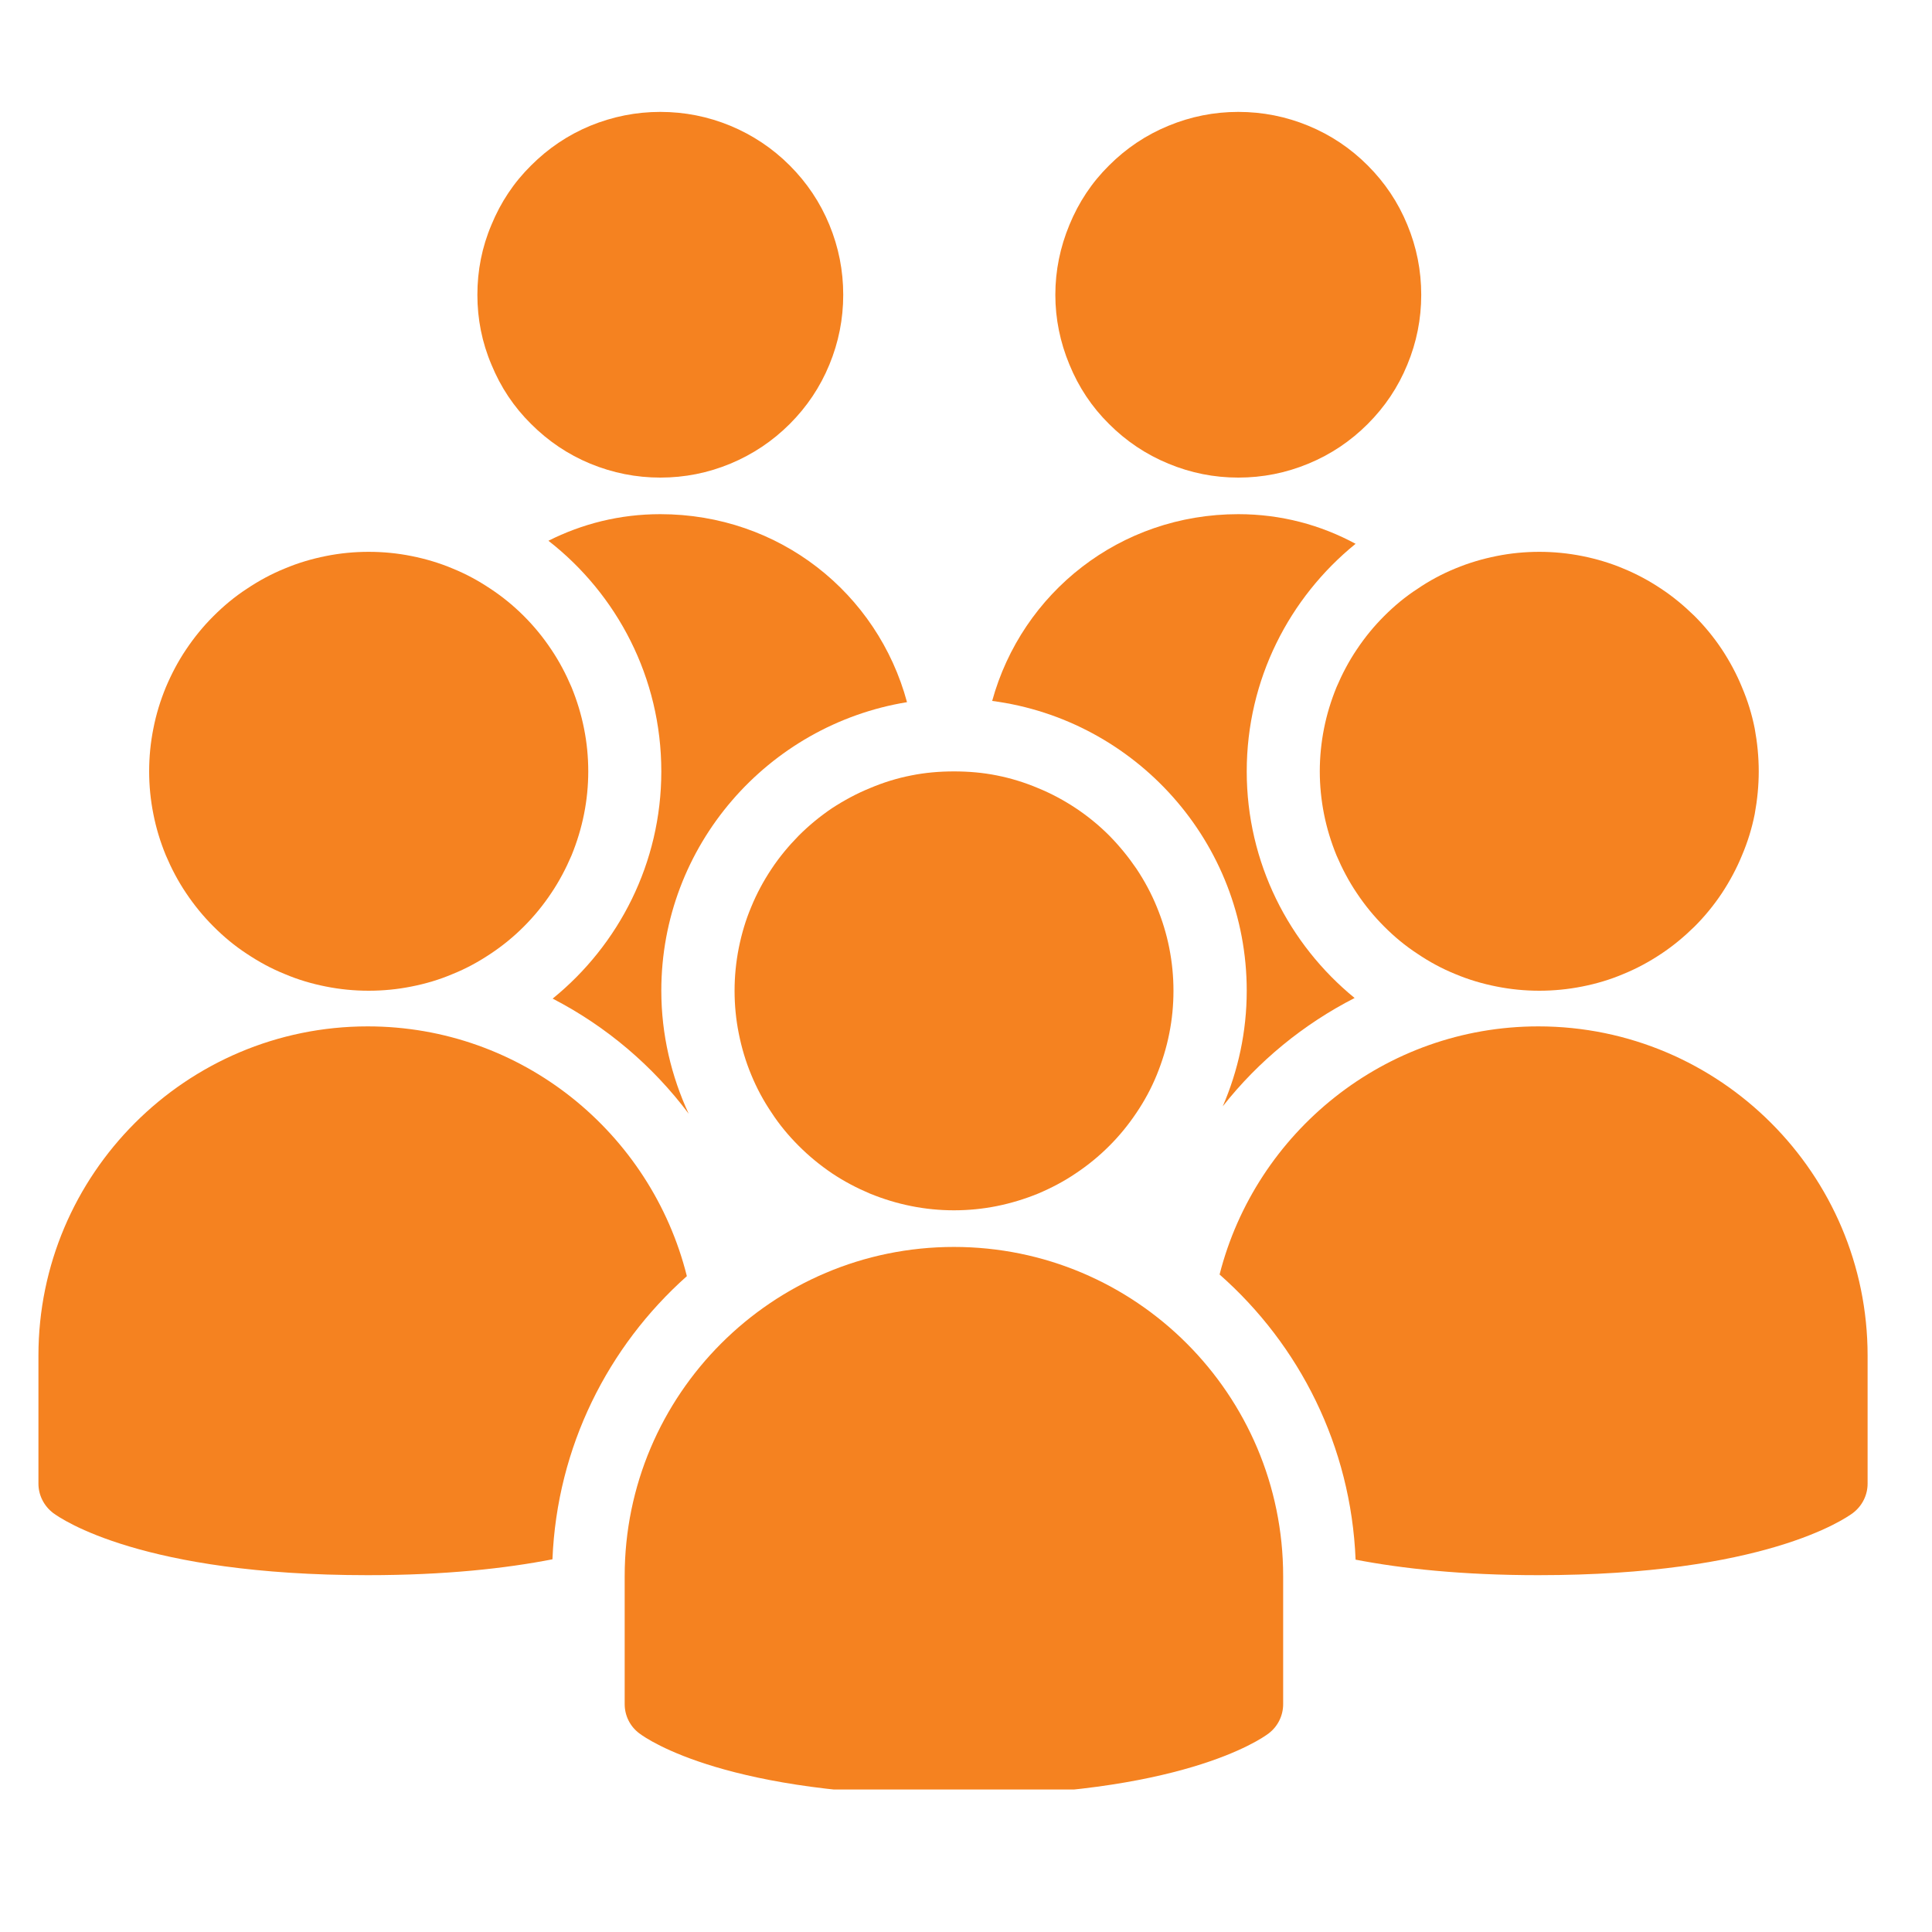
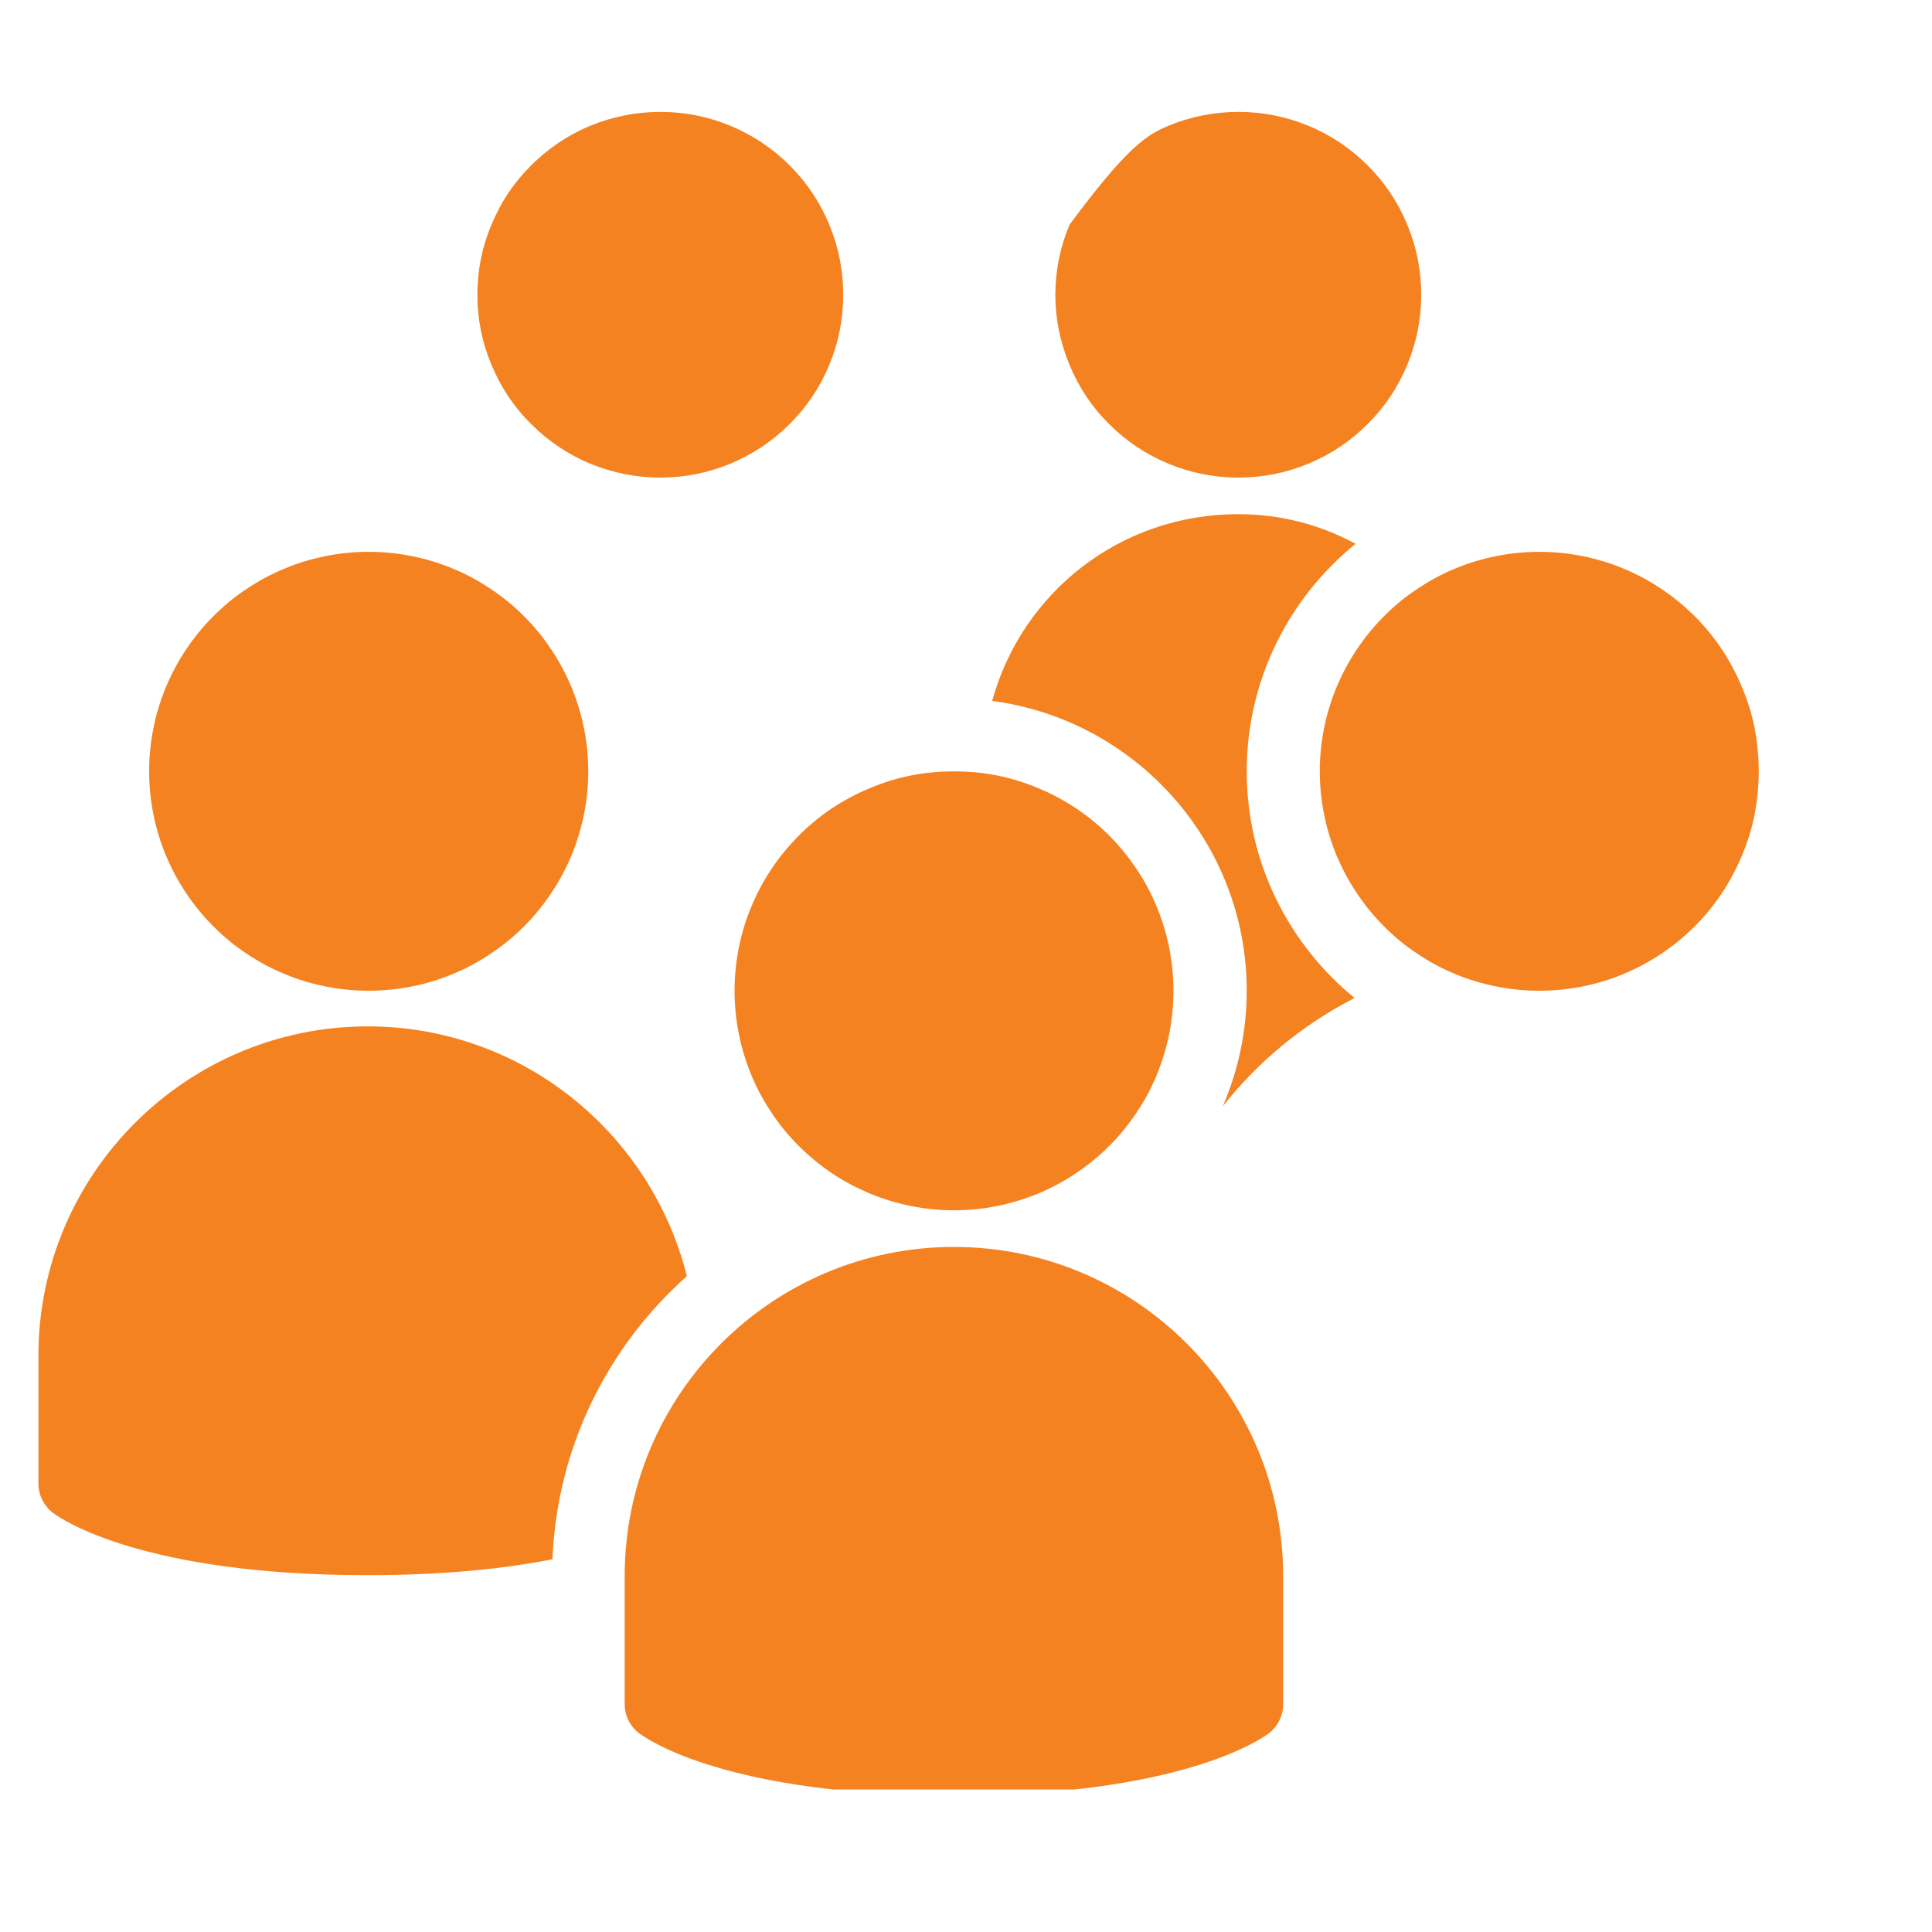
<svg xmlns="http://www.w3.org/2000/svg" width="50" zoomAndPan="magnify" viewBox="0 0 37.5 37.5" height="50" preserveAspectRatio="xMidYMid meet" version="1.0">
  <defs>
    <clipPath id="6540e0dd1f">
      <path d="M 9 2.168 L 17 2.168 L 17 10 L 9 10 Z M 9 2.168 " clip-rule="nonzero" />
    </clipPath>
    <clipPath id="e0ae96587f">
      <path d="M 20 2.168 L 28 2.168 L 28 10 L 20 10 Z M 20 2.168 " clip-rule="nonzero" />
    </clipPath>
    <clipPath id="ee4f842871">
      <path d="M 12 24 L 25 24 L 25 34.734 L 12 34.734 Z M 12 24 " clip-rule="nonzero" />
    </clipPath>
    <clipPath id="58e01b5783">
      <path d="M 0.746 19 L 14 19 L 14 31 L 0.746 31 Z M 0.746 19 " clip-rule="nonzero" />
    </clipPath>
    <clipPath id="8adcca4de2">
-       <path d="M 23 19 L 36.273 19 L 36.273 31 L 23 31 Z M 23 19 " clip-rule="nonzero" />
-     </clipPath>
+       </clipPath>
  </defs>
  <g clip-path="url(#6540e0dd1f)">
    <path fill="#f58220" d="M 16.367 5.723 C 16.367 6.191 16.277 6.645 16.098 7.078 C 15.918 7.516 15.66 7.898 15.328 8.23 C 14.996 8.562 14.609 8.82 14.176 9 C 13.742 9.18 13.289 9.27 12.816 9.27 C 12.348 9.27 11.895 9.18 11.457 9 C 11.023 8.82 10.641 8.562 10.309 8.23 C 9.973 7.898 9.719 7.516 9.539 7.078 C 9.355 6.645 9.266 6.191 9.266 5.723 C 9.266 5.25 9.355 4.797 9.539 4.363 C 9.719 3.926 9.973 3.543 10.309 3.211 C 10.641 2.879 11.023 2.621 11.457 2.441 C 11.895 2.262 12.348 2.172 12.816 2.172 C 13.289 2.172 13.742 2.262 14.176 2.441 C 14.609 2.621 14.996 2.879 15.328 3.211 C 15.66 3.543 15.918 3.926 16.098 4.363 C 16.277 4.797 16.367 5.25 16.367 5.723 Z M 16.367 5.723 " fill-opacity="1" fill-rule="nonzero" />
  </g>
  <g clip-path="url(#e0ae96587f)">
-     <path fill="#f58220" d="M 27.586 5.723 C 27.586 6.191 27.496 6.645 27.316 7.078 C 27.137 7.516 26.879 7.898 26.547 8.23 C 26.215 8.562 25.832 8.82 25.395 9 C 24.961 9.18 24.508 9.27 24.035 9.27 C 23.566 9.27 23.113 9.18 22.68 9 C 22.242 8.82 21.859 8.562 21.527 8.23 C 21.191 7.898 20.938 7.516 20.758 7.078 C 20.578 6.645 20.484 6.191 20.484 5.723 C 20.484 5.25 20.578 4.797 20.758 4.363 C 20.938 3.926 21.191 3.543 21.527 3.211 C 21.859 2.879 22.242 2.621 22.68 2.441 C 23.113 2.262 23.566 2.172 24.035 2.172 C 24.508 2.172 24.961 2.262 25.395 2.441 C 25.832 2.621 26.215 2.879 26.547 3.211 C 26.879 3.543 27.137 3.926 27.316 4.363 C 27.496 4.797 27.586 5.25 27.586 5.723 Z M 27.586 5.723 " fill-opacity="1" fill-rule="nonzero" />
+     <path fill="#f58220" d="M 27.586 5.723 C 27.586 6.191 27.496 6.645 27.316 7.078 C 27.137 7.516 26.879 7.898 26.547 8.23 C 26.215 8.562 25.832 8.82 25.395 9 C 24.961 9.18 24.508 9.27 24.035 9.27 C 23.566 9.27 23.113 9.18 22.68 9 C 22.242 8.82 21.859 8.562 21.527 8.23 C 21.191 7.898 20.938 7.516 20.758 7.078 C 20.578 6.645 20.484 6.191 20.484 5.723 C 20.484 5.25 20.578 4.797 20.758 4.363 C 21.859 2.879 22.242 2.621 22.68 2.441 C 23.113 2.262 23.566 2.172 24.035 2.172 C 24.508 2.172 24.961 2.262 25.395 2.441 C 25.832 2.621 26.215 2.879 26.547 3.211 C 26.879 3.543 27.137 3.926 27.316 4.363 C 27.496 4.797 27.586 5.25 27.586 5.723 Z M 27.586 5.723 " fill-opacity="1" fill-rule="nonzero" />
  </g>
  <path fill="#f58220" d="M 22.777 19.23 C 22.777 19.512 22.75 19.789 22.695 20.062 C 22.641 20.336 22.559 20.602 22.453 20.863 C 22.348 21.121 22.215 21.367 22.059 21.598 C 21.902 21.832 21.727 22.047 21.531 22.242 C 21.332 22.441 21.117 22.617 20.883 22.773 C 20.652 22.93 20.406 23.059 20.148 23.168 C 19.891 23.273 19.621 23.355 19.348 23.41 C 19.074 23.465 18.797 23.492 18.516 23.492 C 18.238 23.492 17.961 23.465 17.688 23.41 C 17.41 23.355 17.145 23.273 16.887 23.168 C 16.629 23.059 16.383 22.93 16.148 22.773 C 15.918 22.617 15.703 22.441 15.504 22.242 C 15.309 22.047 15.129 21.832 14.977 21.598 C 14.82 21.367 14.688 21.121 14.582 20.863 C 14.473 20.602 14.395 20.336 14.34 20.062 C 14.285 19.789 14.258 19.512 14.258 19.23 C 14.258 18.953 14.285 18.676 14.34 18.398 C 14.395 18.125 14.473 17.859 14.582 17.602 C 14.688 17.344 14.82 17.098 14.977 16.863 C 15.129 16.633 15.309 16.418 15.504 16.219 C 15.703 16.02 15.918 15.844 16.148 15.688 C 16.383 15.535 16.629 15.402 16.887 15.297 C 17.145 15.188 17.41 15.105 17.688 15.051 C 17.961 14.996 18.238 14.973 18.516 14.973 C 18.797 14.973 19.074 14.996 19.348 15.051 C 19.621 15.105 19.891 15.188 20.148 15.297 C 20.406 15.402 20.652 15.535 20.883 15.688 C 21.117 15.844 21.332 16.02 21.531 16.219 C 21.727 16.418 21.902 16.633 22.059 16.863 C 22.215 17.098 22.348 17.344 22.453 17.602 C 22.559 17.859 22.641 18.125 22.695 18.398 C 22.75 18.676 22.777 18.953 22.777 19.23 Z M 22.777 19.23 " fill-opacity="1" fill-rule="nonzero" />
  <g clip-path="url(#ee4f842871)">
    <path fill="#f58220" d="M 18.516 34.852 C 14.145 34.852 12.574 33.77 12.41 33.645 C 12.23 33.512 12.125 33.301 12.125 33.078 L 12.125 30.594 C 12.125 27.066 14.992 24.203 18.516 24.203 C 22.043 24.203 24.906 27.066 24.906 30.594 L 24.906 33.078 C 24.906 33.301 24.801 33.512 24.625 33.645 C 24.461 33.77 22.887 34.852 18.516 34.852 Z M 18.516 34.852 " fill-opacity="1" fill-rule="nonzero" />
  </g>
  <g clip-path="url(#58e01b5783)">
    <path fill="#f58220" d="M 13.332 24.77 C 12.637 21.988 10.129 19.922 7.137 19.922 C 3.613 19.922 0.746 22.789 0.746 26.312 L 0.746 28.797 C 0.746 29.02 0.852 29.23 1.031 29.367 C 1.195 29.488 2.766 30.574 7.137 30.574 C 8.652 30.574 9.824 30.441 10.723 30.266 C 10.812 28.082 11.801 26.133 13.332 24.77 Z M 13.332 24.77 " fill-opacity="1" fill-rule="nonzero" />
  </g>
  <g clip-path="url(#8adcca4de2)">
    <path fill="#f58220" d="M 29.859 19.922 C 26.879 19.922 24.375 21.977 23.672 24.738 C 25.223 26.105 26.223 28.07 26.312 30.273 C 27.207 30.445 28.367 30.574 29.859 30.574 C 34.23 30.574 35.801 29.488 35.965 29.367 C 36.145 29.23 36.25 29.02 36.25 28.797 L 36.25 26.312 C 36.25 22.789 33.383 19.922 29.859 19.922 Z M 29.859 19.922 " fill-opacity="1" fill-rule="nonzero" />
  </g>
  <path fill="#f58220" d="M 34.137 14.973 C 34.137 15.25 34.109 15.527 34.059 15.801 C 34.004 16.078 33.922 16.344 33.812 16.602 C 33.707 16.859 33.574 17.105 33.422 17.336 C 33.266 17.57 33.09 17.785 32.891 17.984 C 32.691 18.18 32.477 18.359 32.246 18.512 C 32.012 18.668 31.766 18.801 31.508 18.906 C 31.25 19.016 30.984 19.094 30.711 19.148 C 30.434 19.203 30.156 19.23 29.879 19.23 C 29.598 19.23 29.32 19.203 29.047 19.148 C 28.773 19.094 28.508 19.016 28.246 18.906 C 27.988 18.801 27.742 18.668 27.512 18.512 C 27.277 18.359 27.062 18.18 26.867 17.984 C 26.668 17.785 26.492 17.57 26.336 17.336 C 26.18 17.105 26.051 16.859 25.941 16.602 C 25.836 16.344 25.754 16.078 25.699 15.801 C 25.645 15.527 25.617 15.25 25.617 14.973 C 25.617 14.691 25.645 14.414 25.699 14.141 C 25.754 13.863 25.836 13.598 25.941 13.34 C 26.051 13.082 26.18 12.836 26.336 12.605 C 26.492 12.371 26.668 12.156 26.867 11.957 C 27.062 11.762 27.277 11.582 27.512 11.43 C 27.742 11.273 27.988 11.141 28.246 11.035 C 28.508 10.926 28.773 10.848 29.047 10.793 C 29.32 10.738 29.598 10.711 29.879 10.711 C 30.156 10.711 30.434 10.738 30.711 10.793 C 30.984 10.848 31.25 10.926 31.508 11.035 C 31.766 11.141 32.012 11.273 32.246 11.43 C 32.477 11.582 32.691 11.762 32.891 11.957 C 33.09 12.156 33.266 12.371 33.422 12.605 C 33.574 12.836 33.707 13.082 33.812 13.34 C 33.922 13.598 34.004 13.863 34.059 14.141 C 34.109 14.414 34.137 14.691 34.137 14.973 Z M 34.137 14.973 " fill-opacity="1" fill-rule="nonzero" />
  <path fill="#f58220" d="M 11.418 14.973 C 11.418 15.25 11.391 15.527 11.336 15.801 C 11.281 16.078 11.199 16.344 11.094 16.602 C 10.984 16.859 10.855 17.105 10.699 17.336 C 10.543 17.57 10.367 17.785 10.168 17.984 C 9.973 18.18 9.754 18.359 9.523 18.512 C 9.289 18.668 9.047 18.801 8.785 18.906 C 8.527 19.016 8.262 19.094 7.988 19.148 C 7.715 19.203 7.438 19.23 7.156 19.23 C 6.875 19.23 6.598 19.203 6.324 19.148 C 6.051 19.094 5.785 19.016 5.527 18.906 C 5.266 18.801 5.023 18.668 4.789 18.512 C 4.555 18.359 4.34 18.18 4.145 17.984 C 3.945 17.785 3.77 17.57 3.613 17.336 C 3.457 17.105 3.328 16.859 3.219 16.602 C 3.113 16.344 3.031 16.078 2.977 15.801 C 2.922 15.527 2.895 15.25 2.895 14.973 C 2.895 14.691 2.922 14.414 2.977 14.141 C 3.031 13.863 3.113 13.598 3.219 13.34 C 3.328 13.082 3.457 12.836 3.613 12.605 C 3.77 12.371 3.945 12.156 4.145 11.957 C 4.34 11.762 4.555 11.582 4.789 11.43 C 5.023 11.273 5.266 11.141 5.527 11.035 C 5.785 10.926 6.051 10.848 6.324 10.793 C 6.598 10.738 6.875 10.711 7.156 10.711 C 7.438 10.711 7.715 10.738 7.988 10.793 C 8.262 10.848 8.527 10.926 8.785 11.035 C 9.047 11.141 9.289 11.273 9.523 11.43 C 9.754 11.582 9.973 11.762 10.168 11.957 C 10.367 12.156 10.543 12.371 10.699 12.605 C 10.855 12.836 10.984 13.082 11.094 13.34 C 11.199 13.598 11.281 13.863 11.336 14.141 C 11.391 14.414 11.418 14.691 11.418 14.973 Z M 11.418 14.973 " fill-opacity="1" fill-rule="nonzero" />
  <path fill="#f58220" d="M 24.199 19.23 C 24.199 20.027 24.031 20.785 23.734 21.473 C 24.426 20.594 25.301 19.879 26.293 19.371 C 25.016 18.328 24.199 16.742 24.199 14.973 C 24.199 13.188 25.027 11.598 26.312 10.555 C 25.637 10.191 24.871 9.98 24.035 9.98 C 21.738 9.98 19.836 11.504 19.258 13.605 C 22.039 13.969 24.199 16.352 24.199 19.23 Z M 24.199 19.23 " fill-opacity="1" fill-rule="nonzero" />
-   <path fill="#f58220" d="M 12.836 14.973 C 12.836 16.75 12.012 18.34 10.727 19.383 C 11.762 19.918 12.664 20.68 13.367 21.617 C 13.031 20.891 12.836 20.082 12.836 19.23 C 12.836 16.41 14.906 14.07 17.605 13.629 C 17.035 11.516 15.129 9.98 12.816 9.98 C 12.027 9.98 11.297 10.168 10.645 10.496 C 11.977 11.535 12.836 13.152 12.836 14.973 Z M 12.836 14.973 " fill-opacity="1" fill-rule="nonzero" />
</svg>